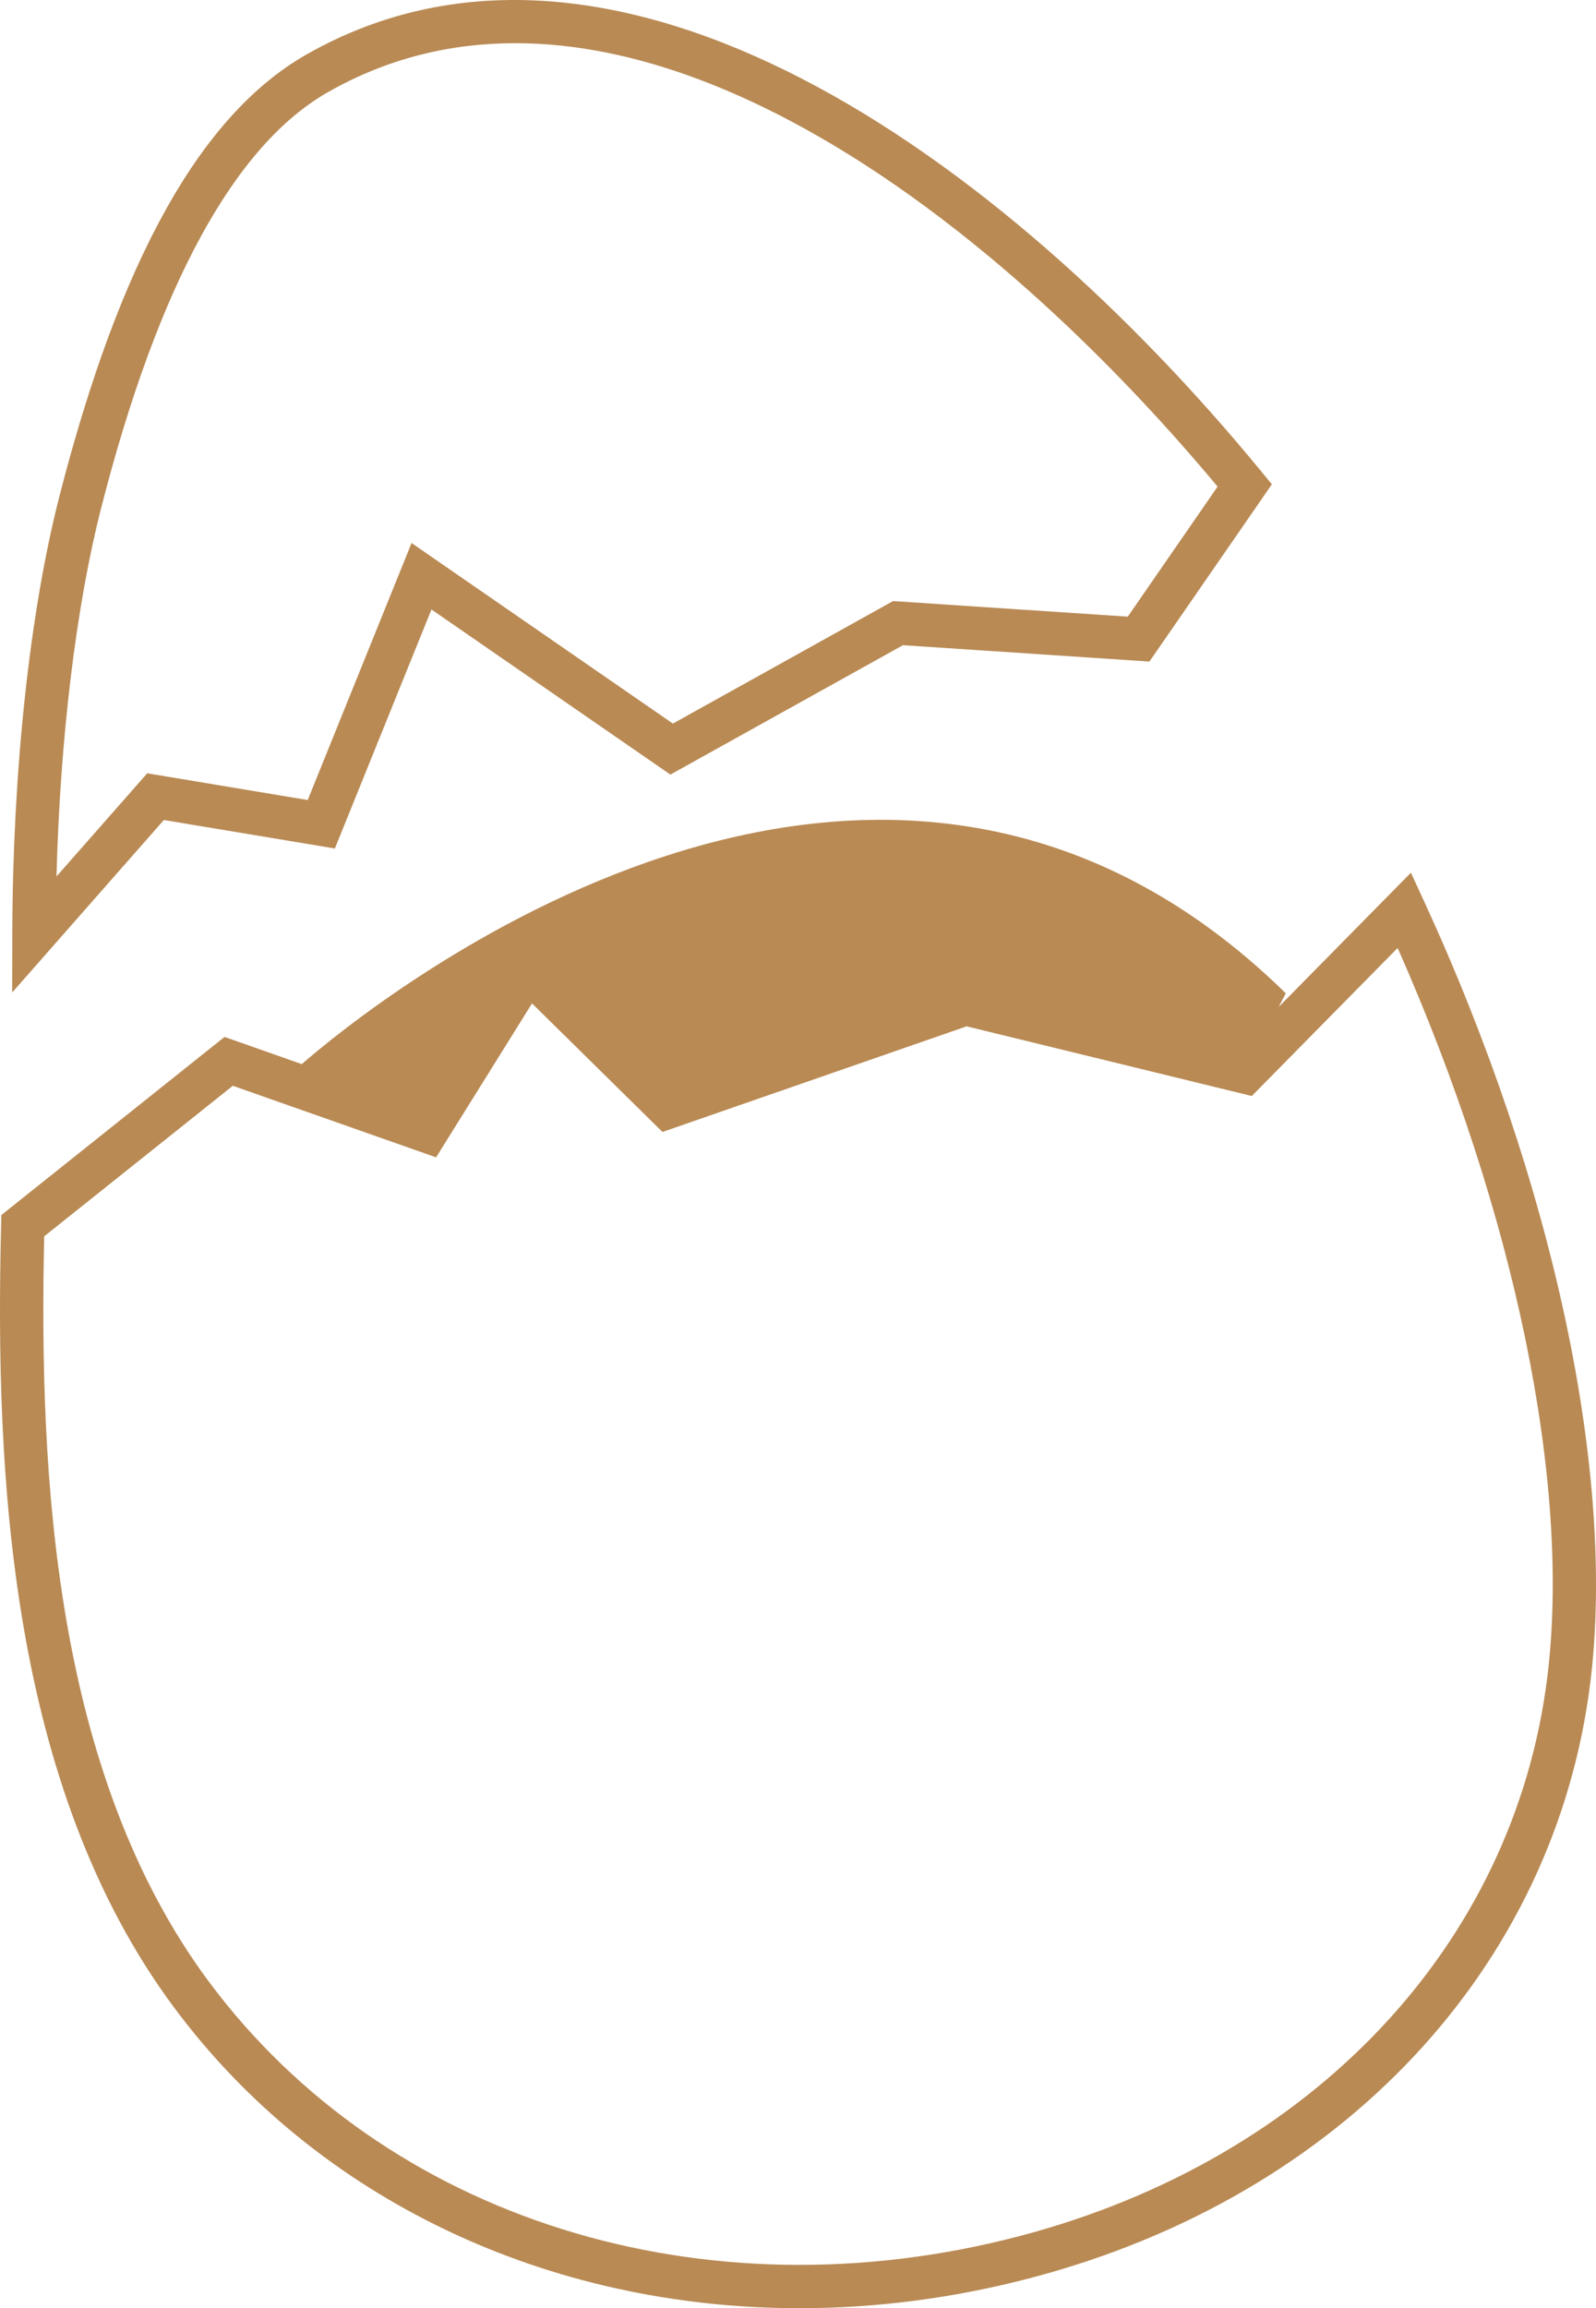
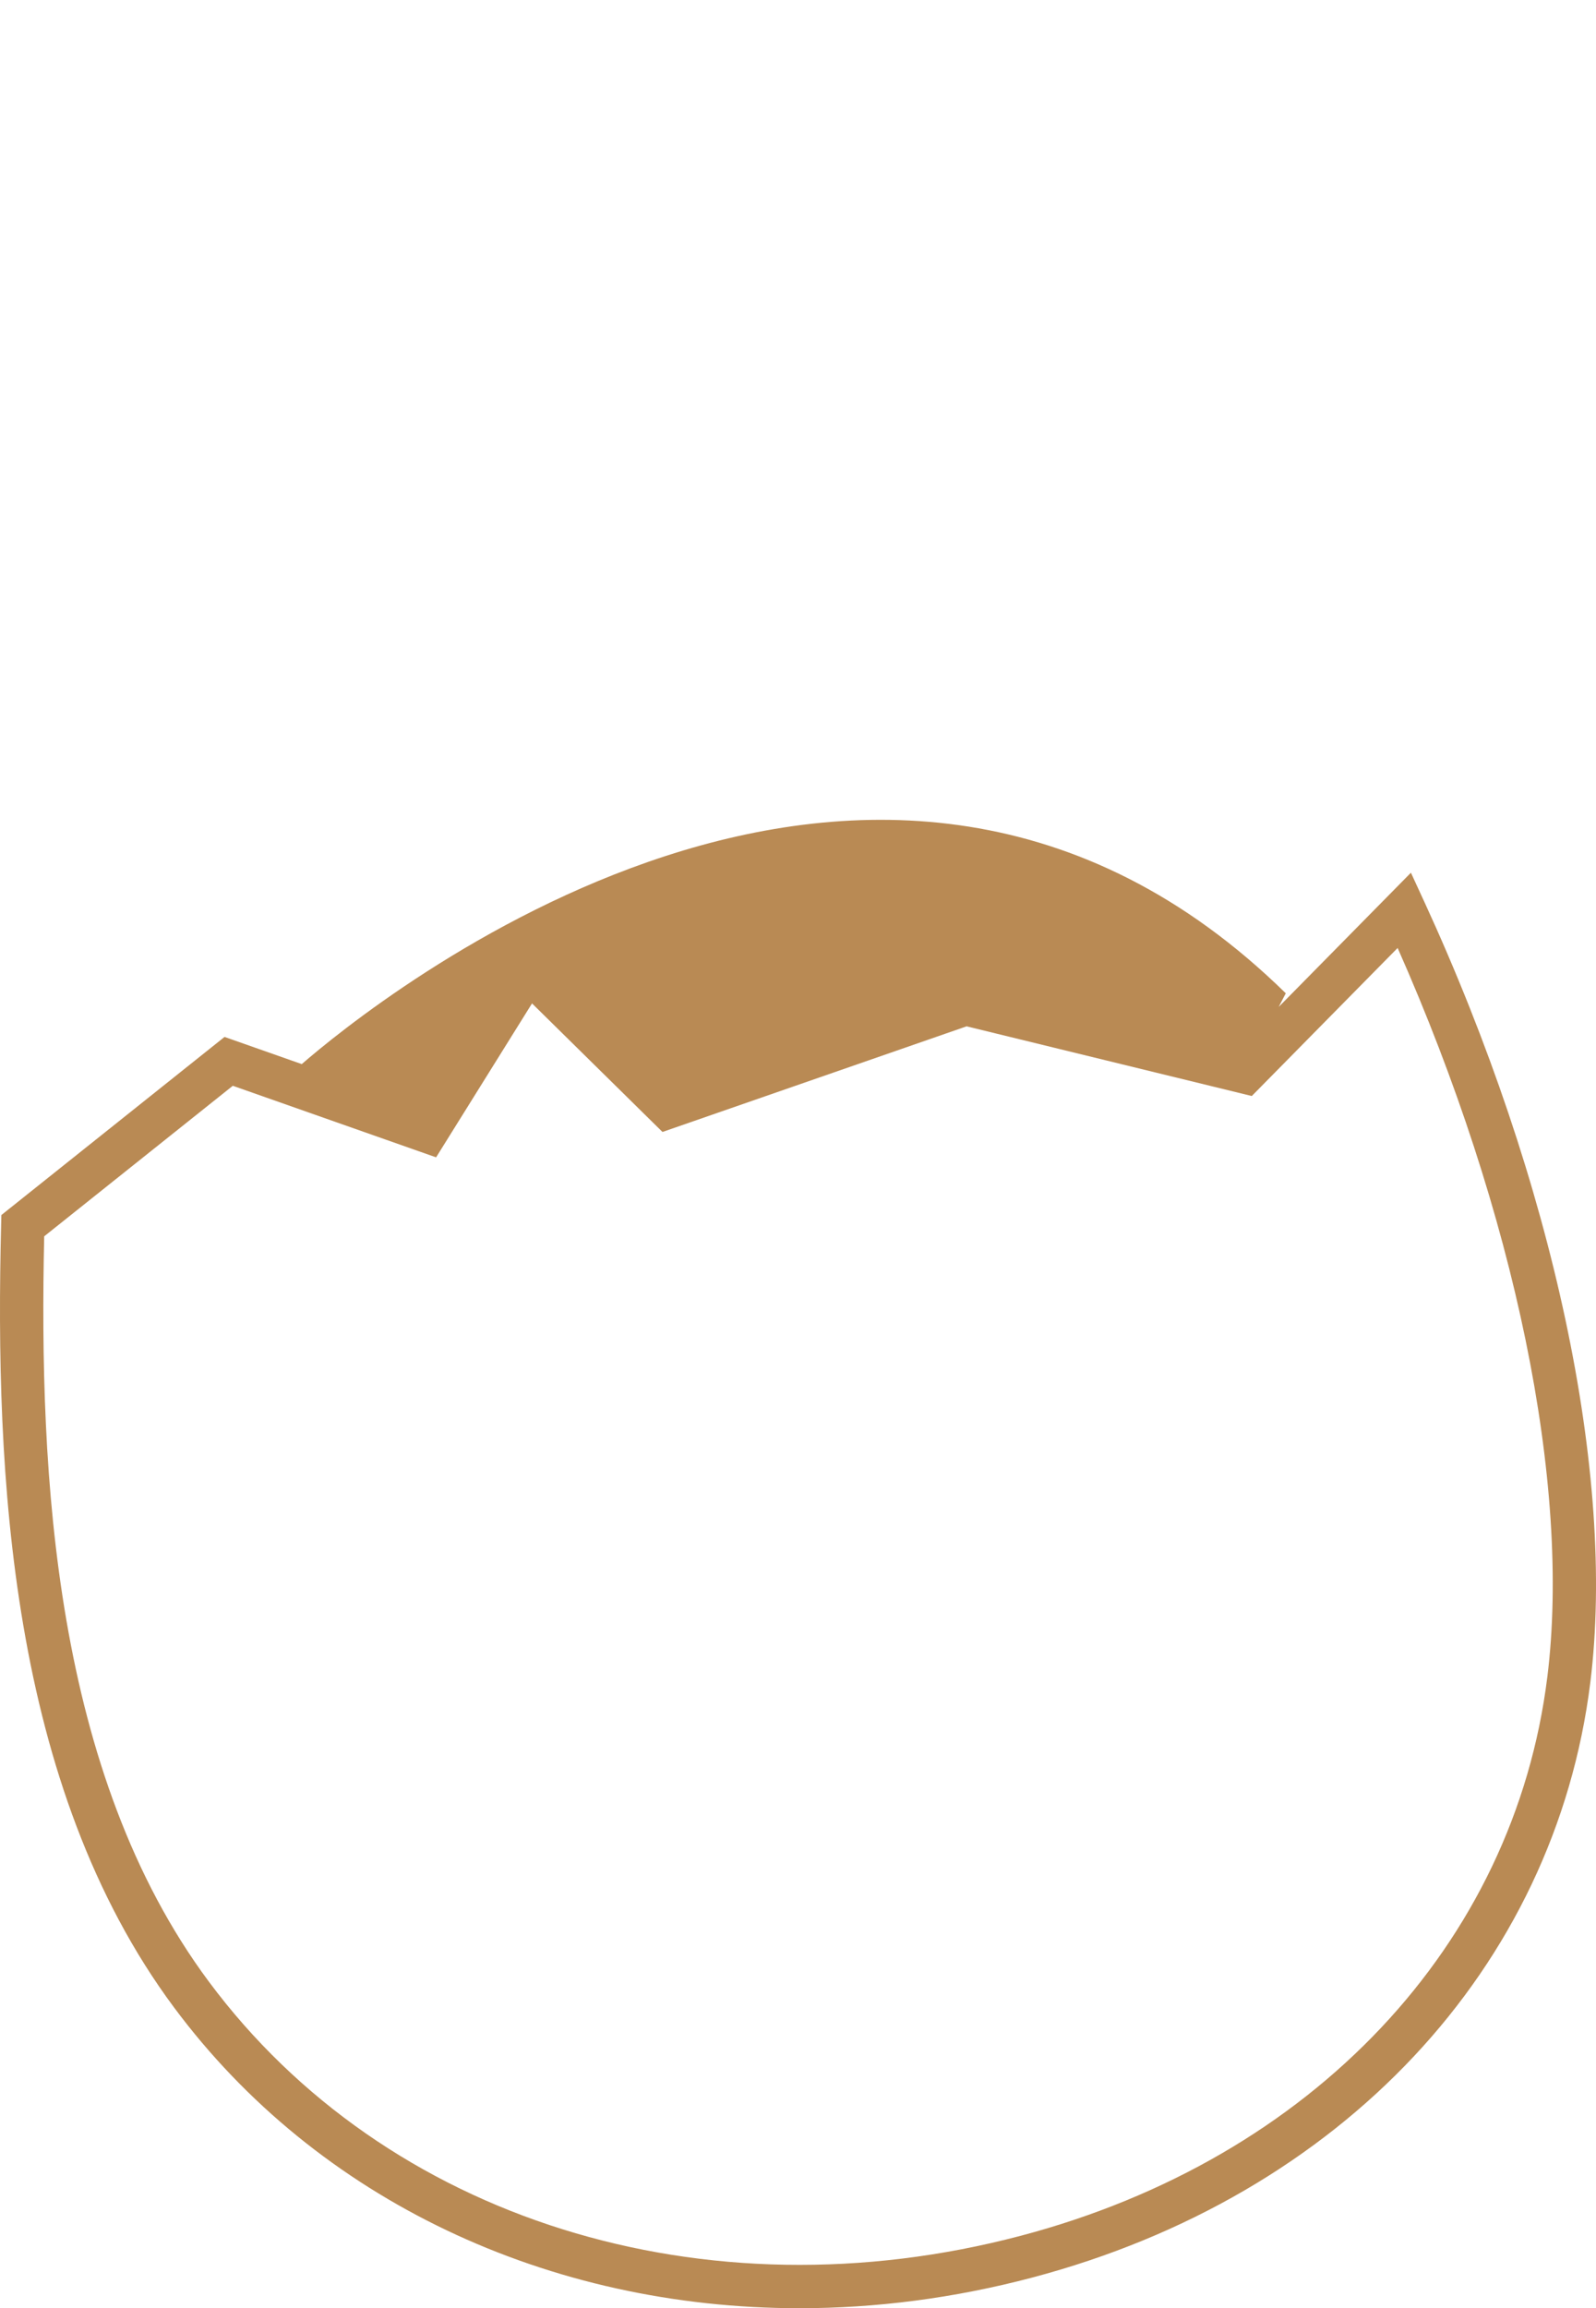
<svg xmlns="http://www.w3.org/2000/svg" id="Calque_2" data-name="Calque 2" viewBox="0 0 110.5 159.755">
  <g id="full_bordeau" data-name="full bordeau">
    <g>
      <path d="m98.594,62.373l-.908-1.972-9.155,9.29.49-.944c-28.355-27.799-63.435.829-68.129,4.901l-5.346-1.881L.094,84.095l-.017.699c-.425,17.141.552,38.786,11.975,54.146,9.949,13.379,25.963,20.814,43.301,20.814,5.284,0,10.693-.69,16.088-2.115,21.402-5.649,36.219-21.439,38.667-41.207,1.774-14.331-2.53-34.54-11.513-54.06Zm8.536,53.69c-2.294,18.526-16.262,33.346-36.455,38.676-21.904,5.783-43.971-1.122-56.216-17.59C3.735,122.73,2.691,102.112,3.06,85.567l13.059-10.419,14.074,4.953,6.642-10.654,9.032,8.897,21.057-7.311,19.744,4.823,10.098-10.246c8.149,18.404,12.015,37.133,10.365,50.453Z" fill="#b98a54" />
-       <path d="m23.185,58.726l6.687-16.544,16.544,11.428,16.103-8.956,17.063,1.133,8.476-12.267-.718-.874C69.355,10.749,42.547-8.336,21.24,3.759c-7.324,4.159-12.932,14.189-17.146,30.667-2.044,7.994-3.225,19.03-3.242,30.278l-.006,3.984,10.498-11.934,11.84,1.971Zm-19.275,1.939c.254-9.566,1.351-18.688,3.091-25.496,3.945-15.429,9.234-25.118,15.721-28.801,4.112-2.335,8.471-3.379,12.955-3.379,16.687,0,35.073,14.463,48.624,30.69l-6.219,9.001-16.248-1.08-15.247,8.481-18.092-12.498-7.19,17.788-11.112-1.85-6.284,7.143Z" fill="#b98a54" />
    </g>
  </g>
</svg>